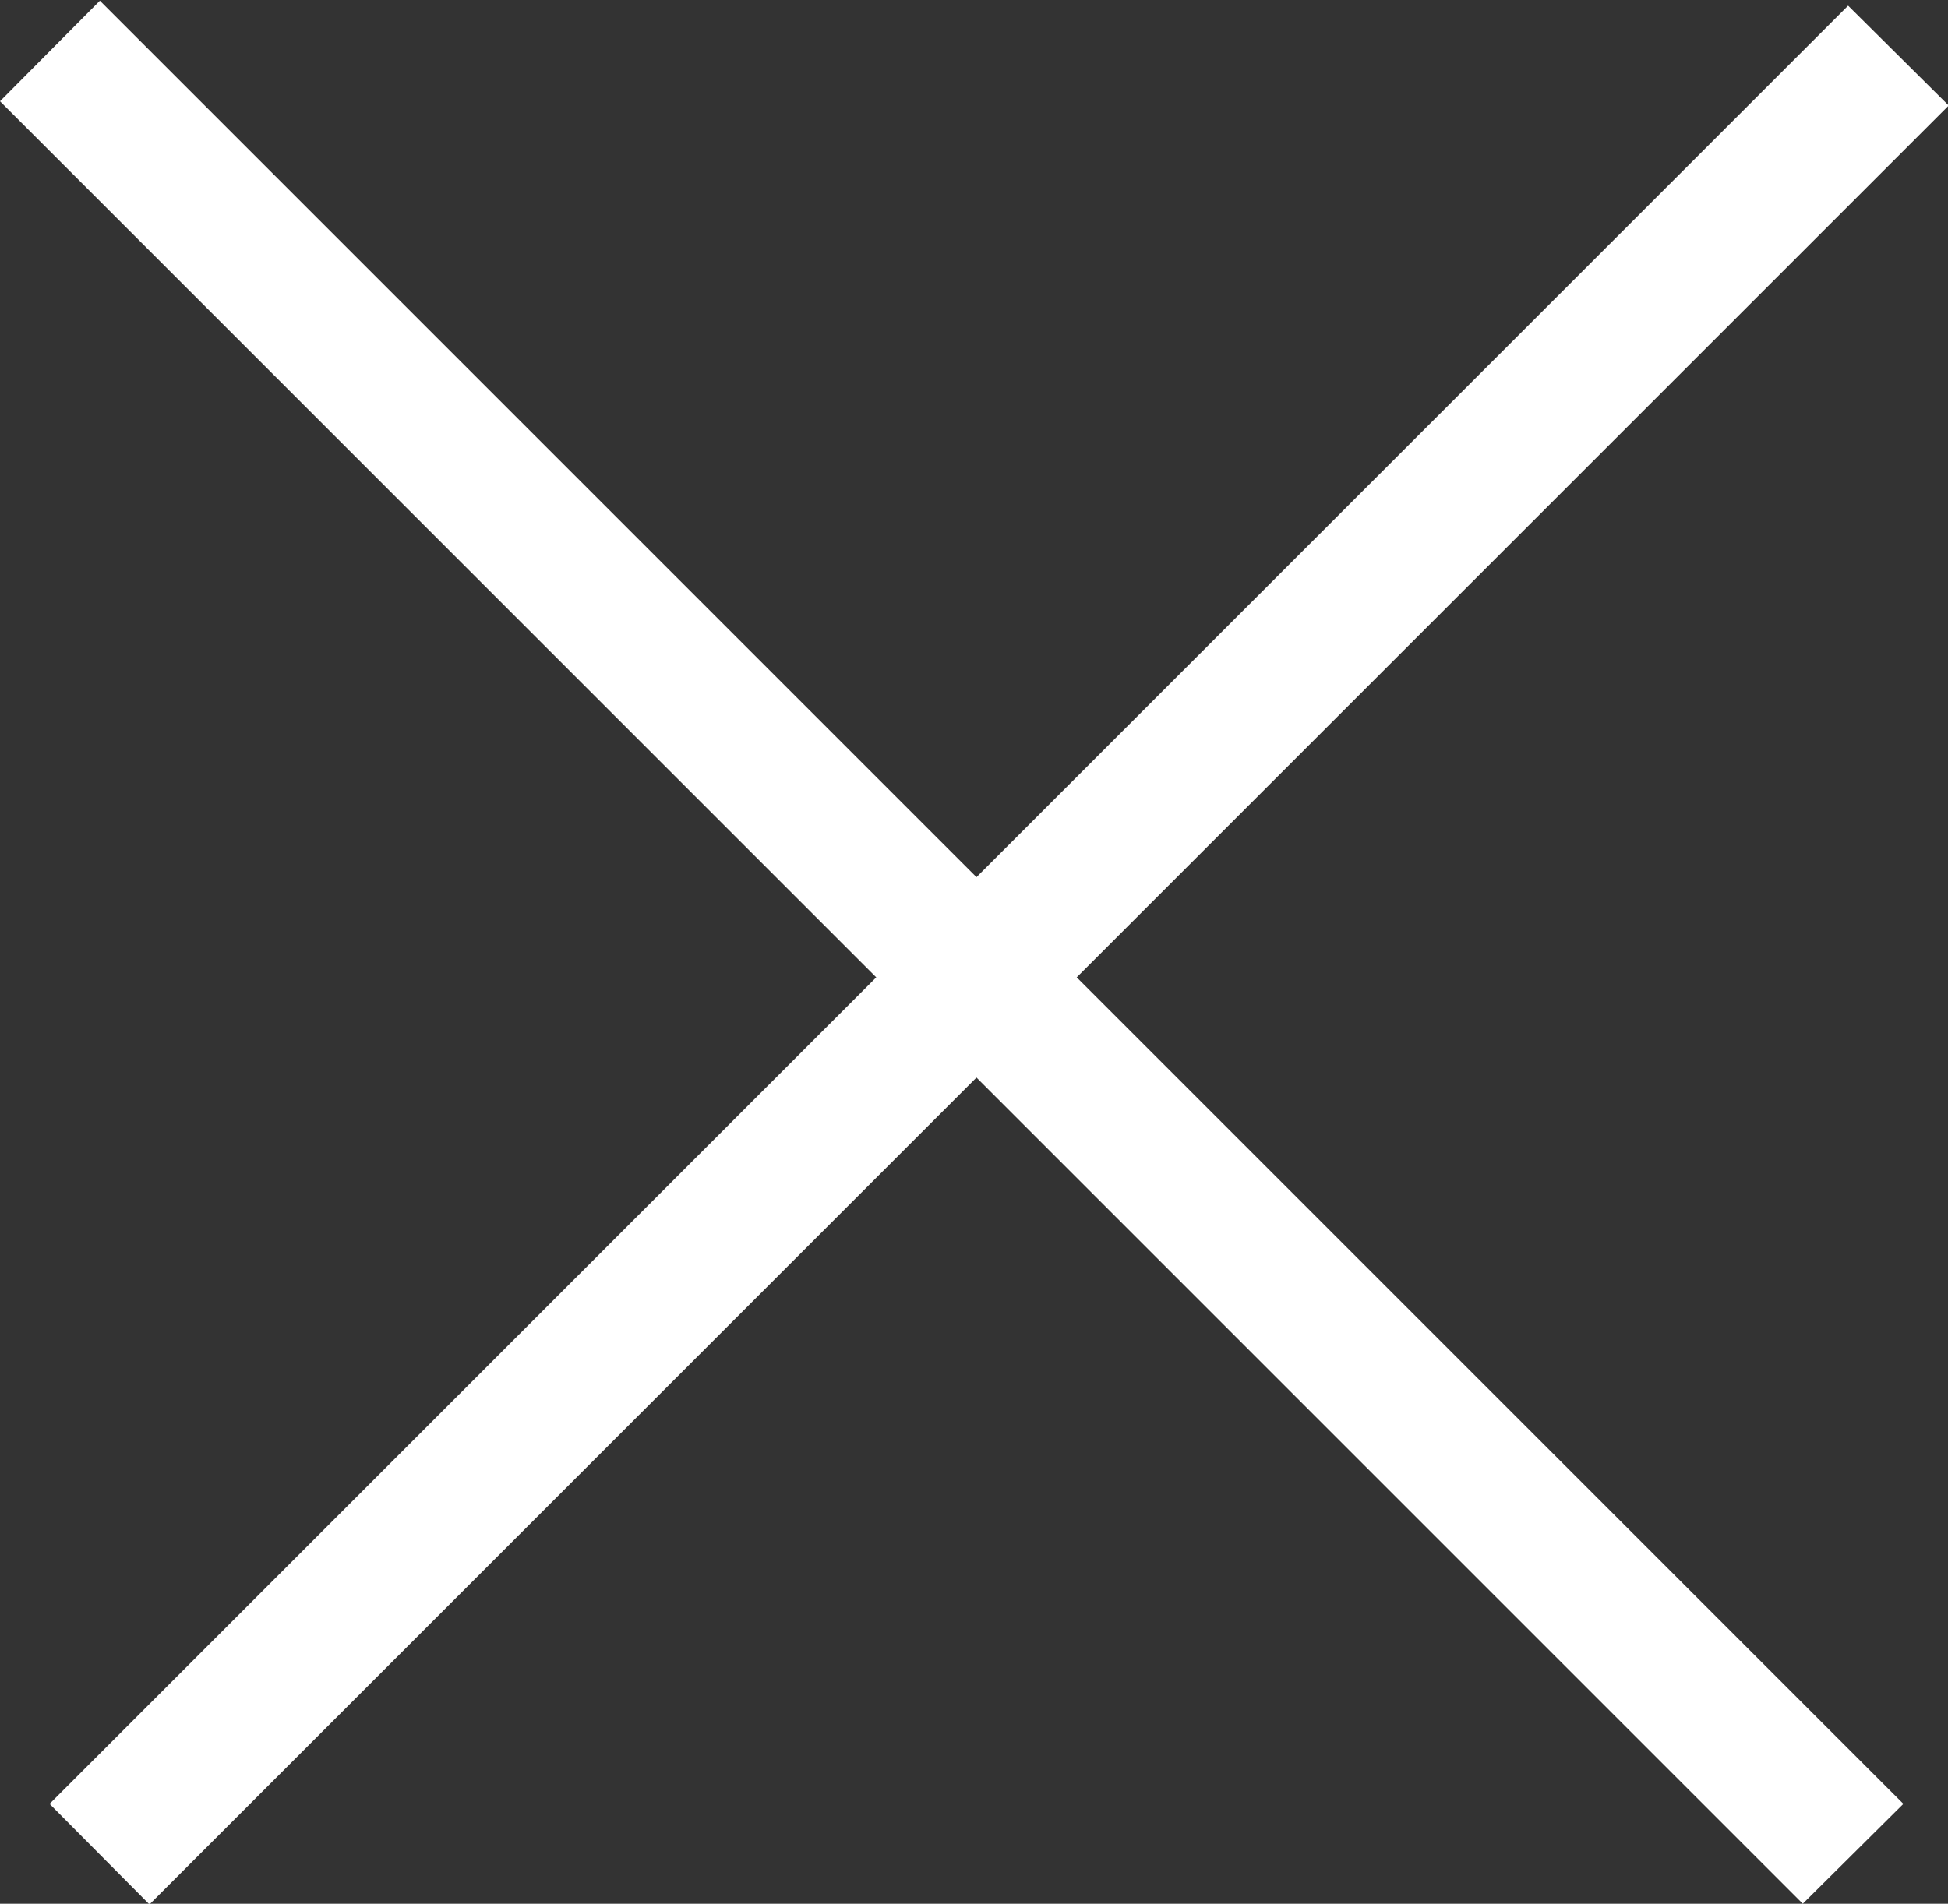
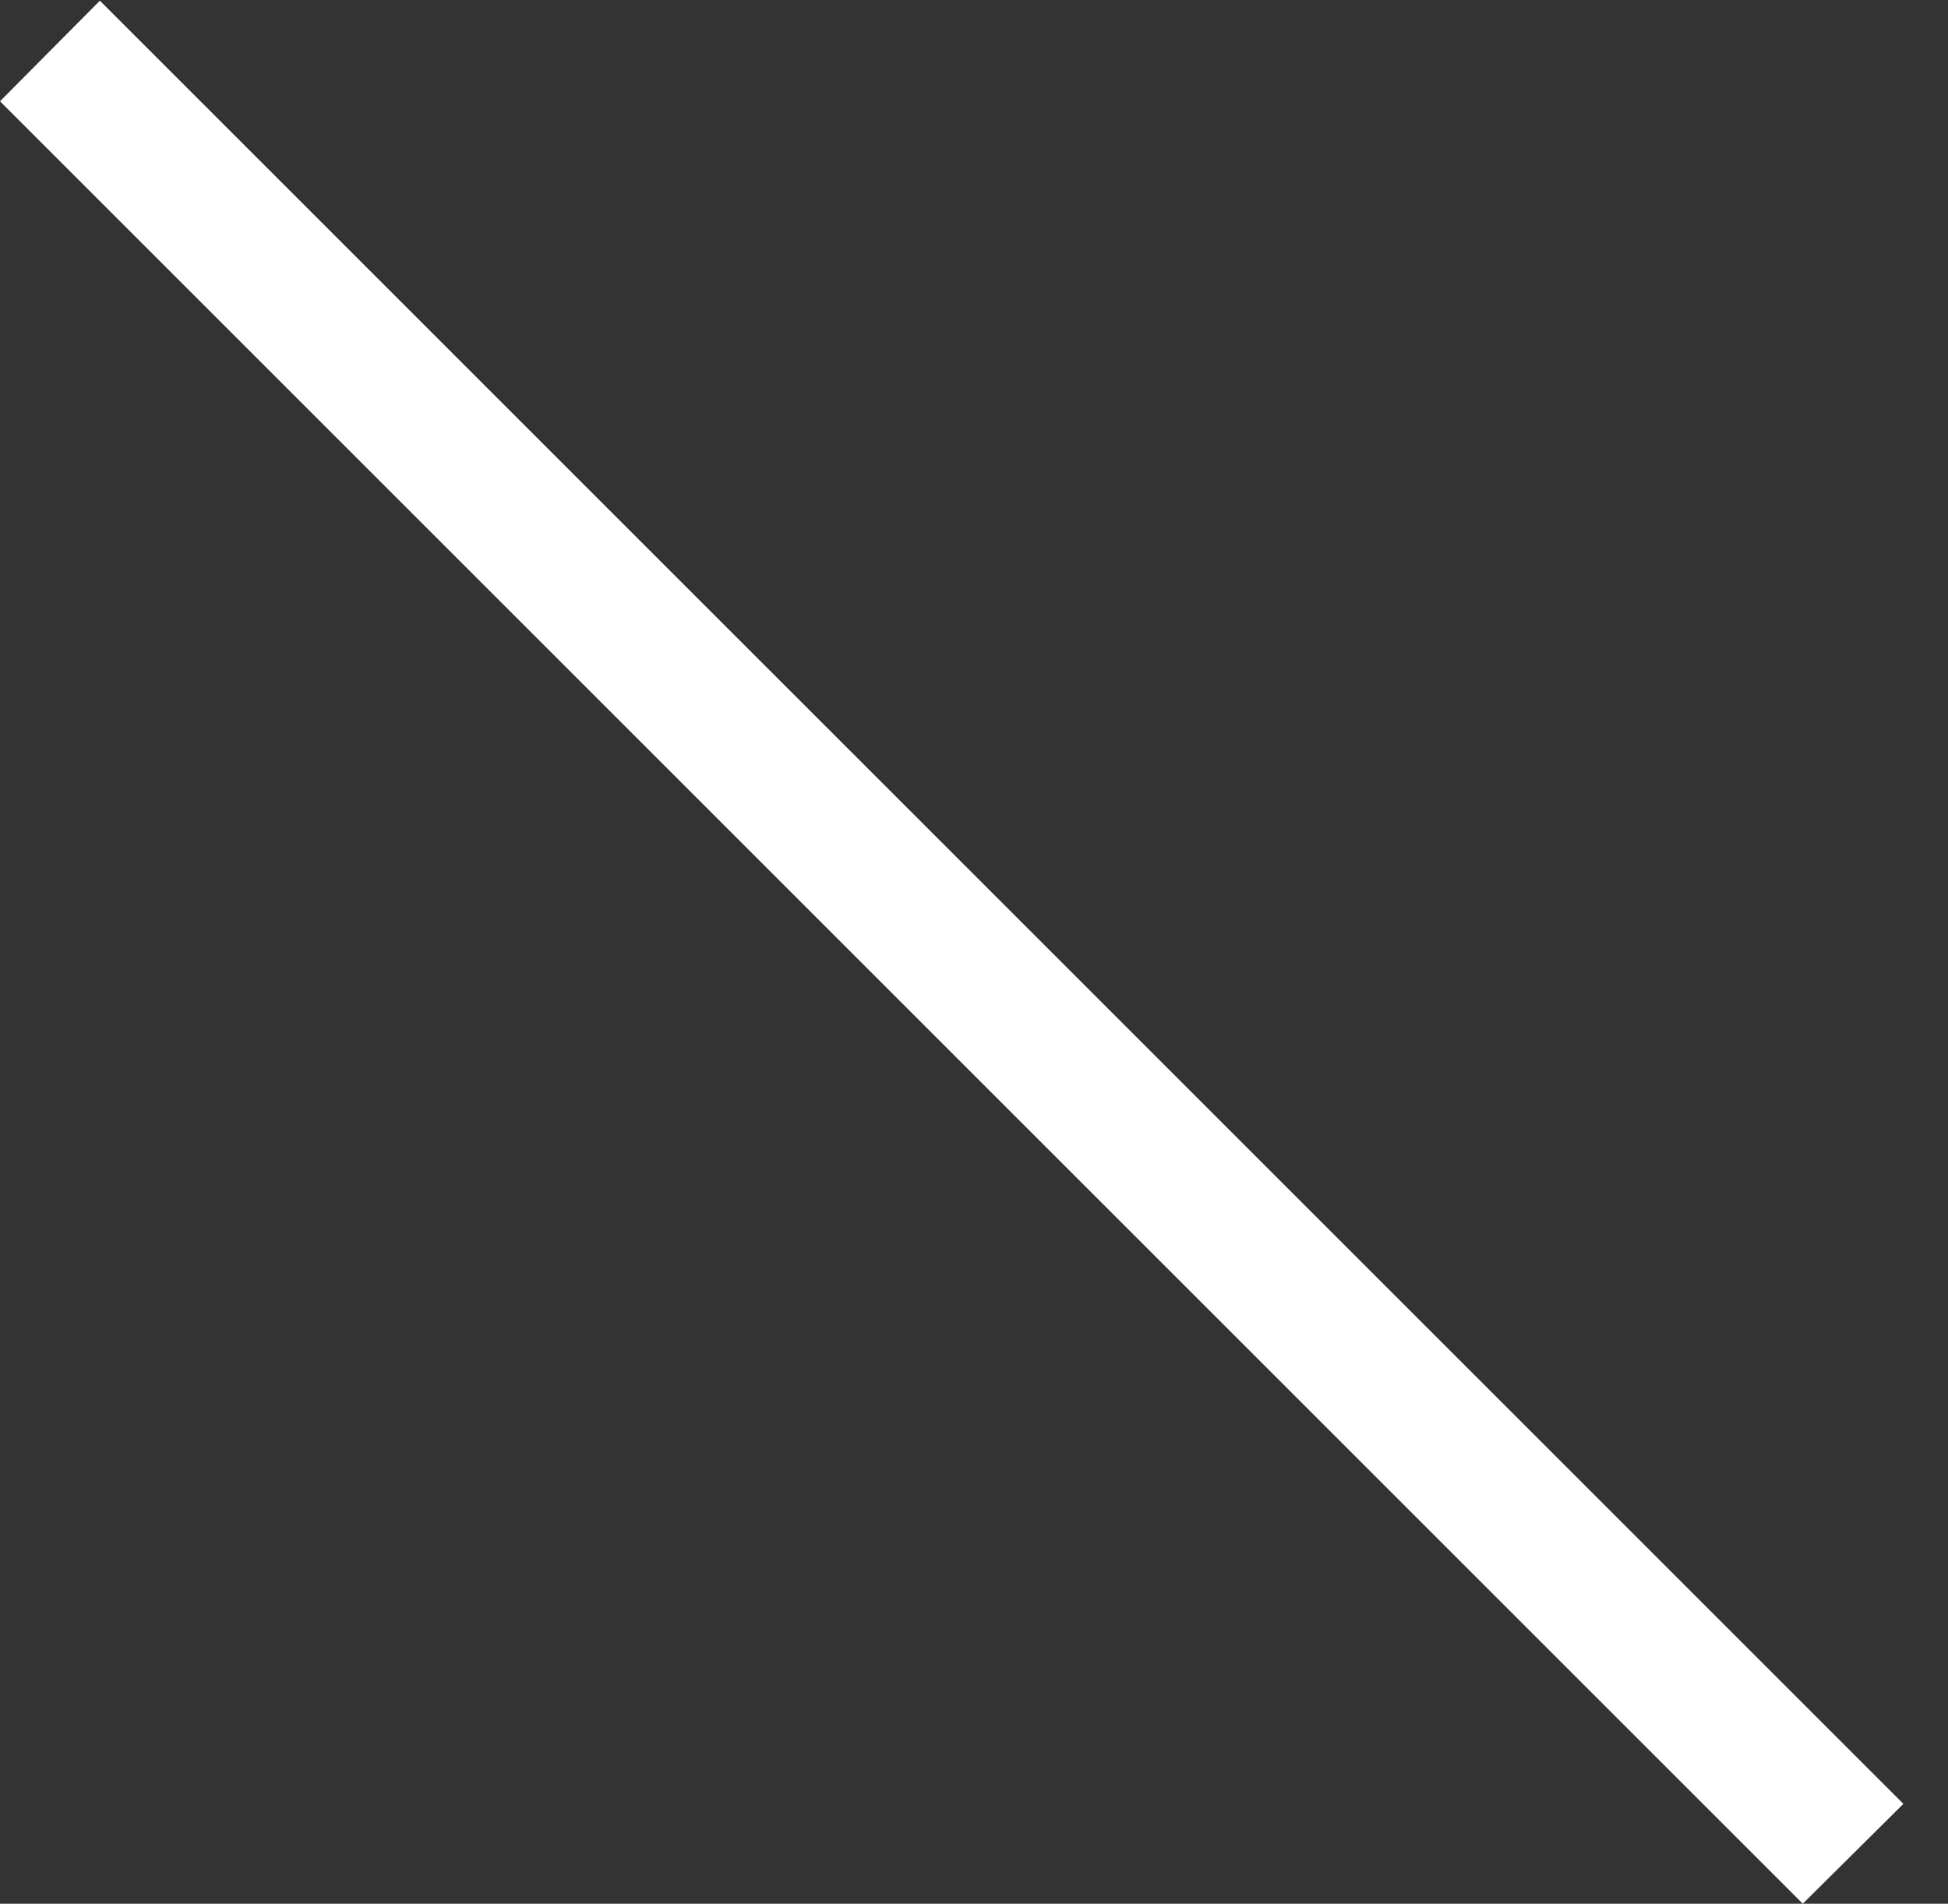
<svg xmlns="http://www.w3.org/2000/svg" id="グループ_44" data-name="グループ 44" width="27.5" height="26.88" viewBox="0 0 27.5 26.88">
  <rect x="0" y="0" width="27.5" height="26.88" fill="#333333" stroke="none" />
  <defs>
    <style>
      .cls-1 {
        fill: #fff;
        fill-rule: evenodd;
      }
    </style>
  </defs>
-   <path id="シェイプ_755" data-name="シェイプ 755" class="cls-1" d="M4573.64,3700.45l-1.41-1.42,25.39-25.39,1.42,1.41Z" transform="translate(-4571.53 -3673.56)" />
  <path id="シェイプ_755_のコピー" data-name="シェイプ 755 のコピー" class="cls-1" d="M4571.53,3674.99l1.41-1.42,25.46,25.46-1.42,1.41Z" transform="translate(-4571.53 -3673.56)" />
</svg>